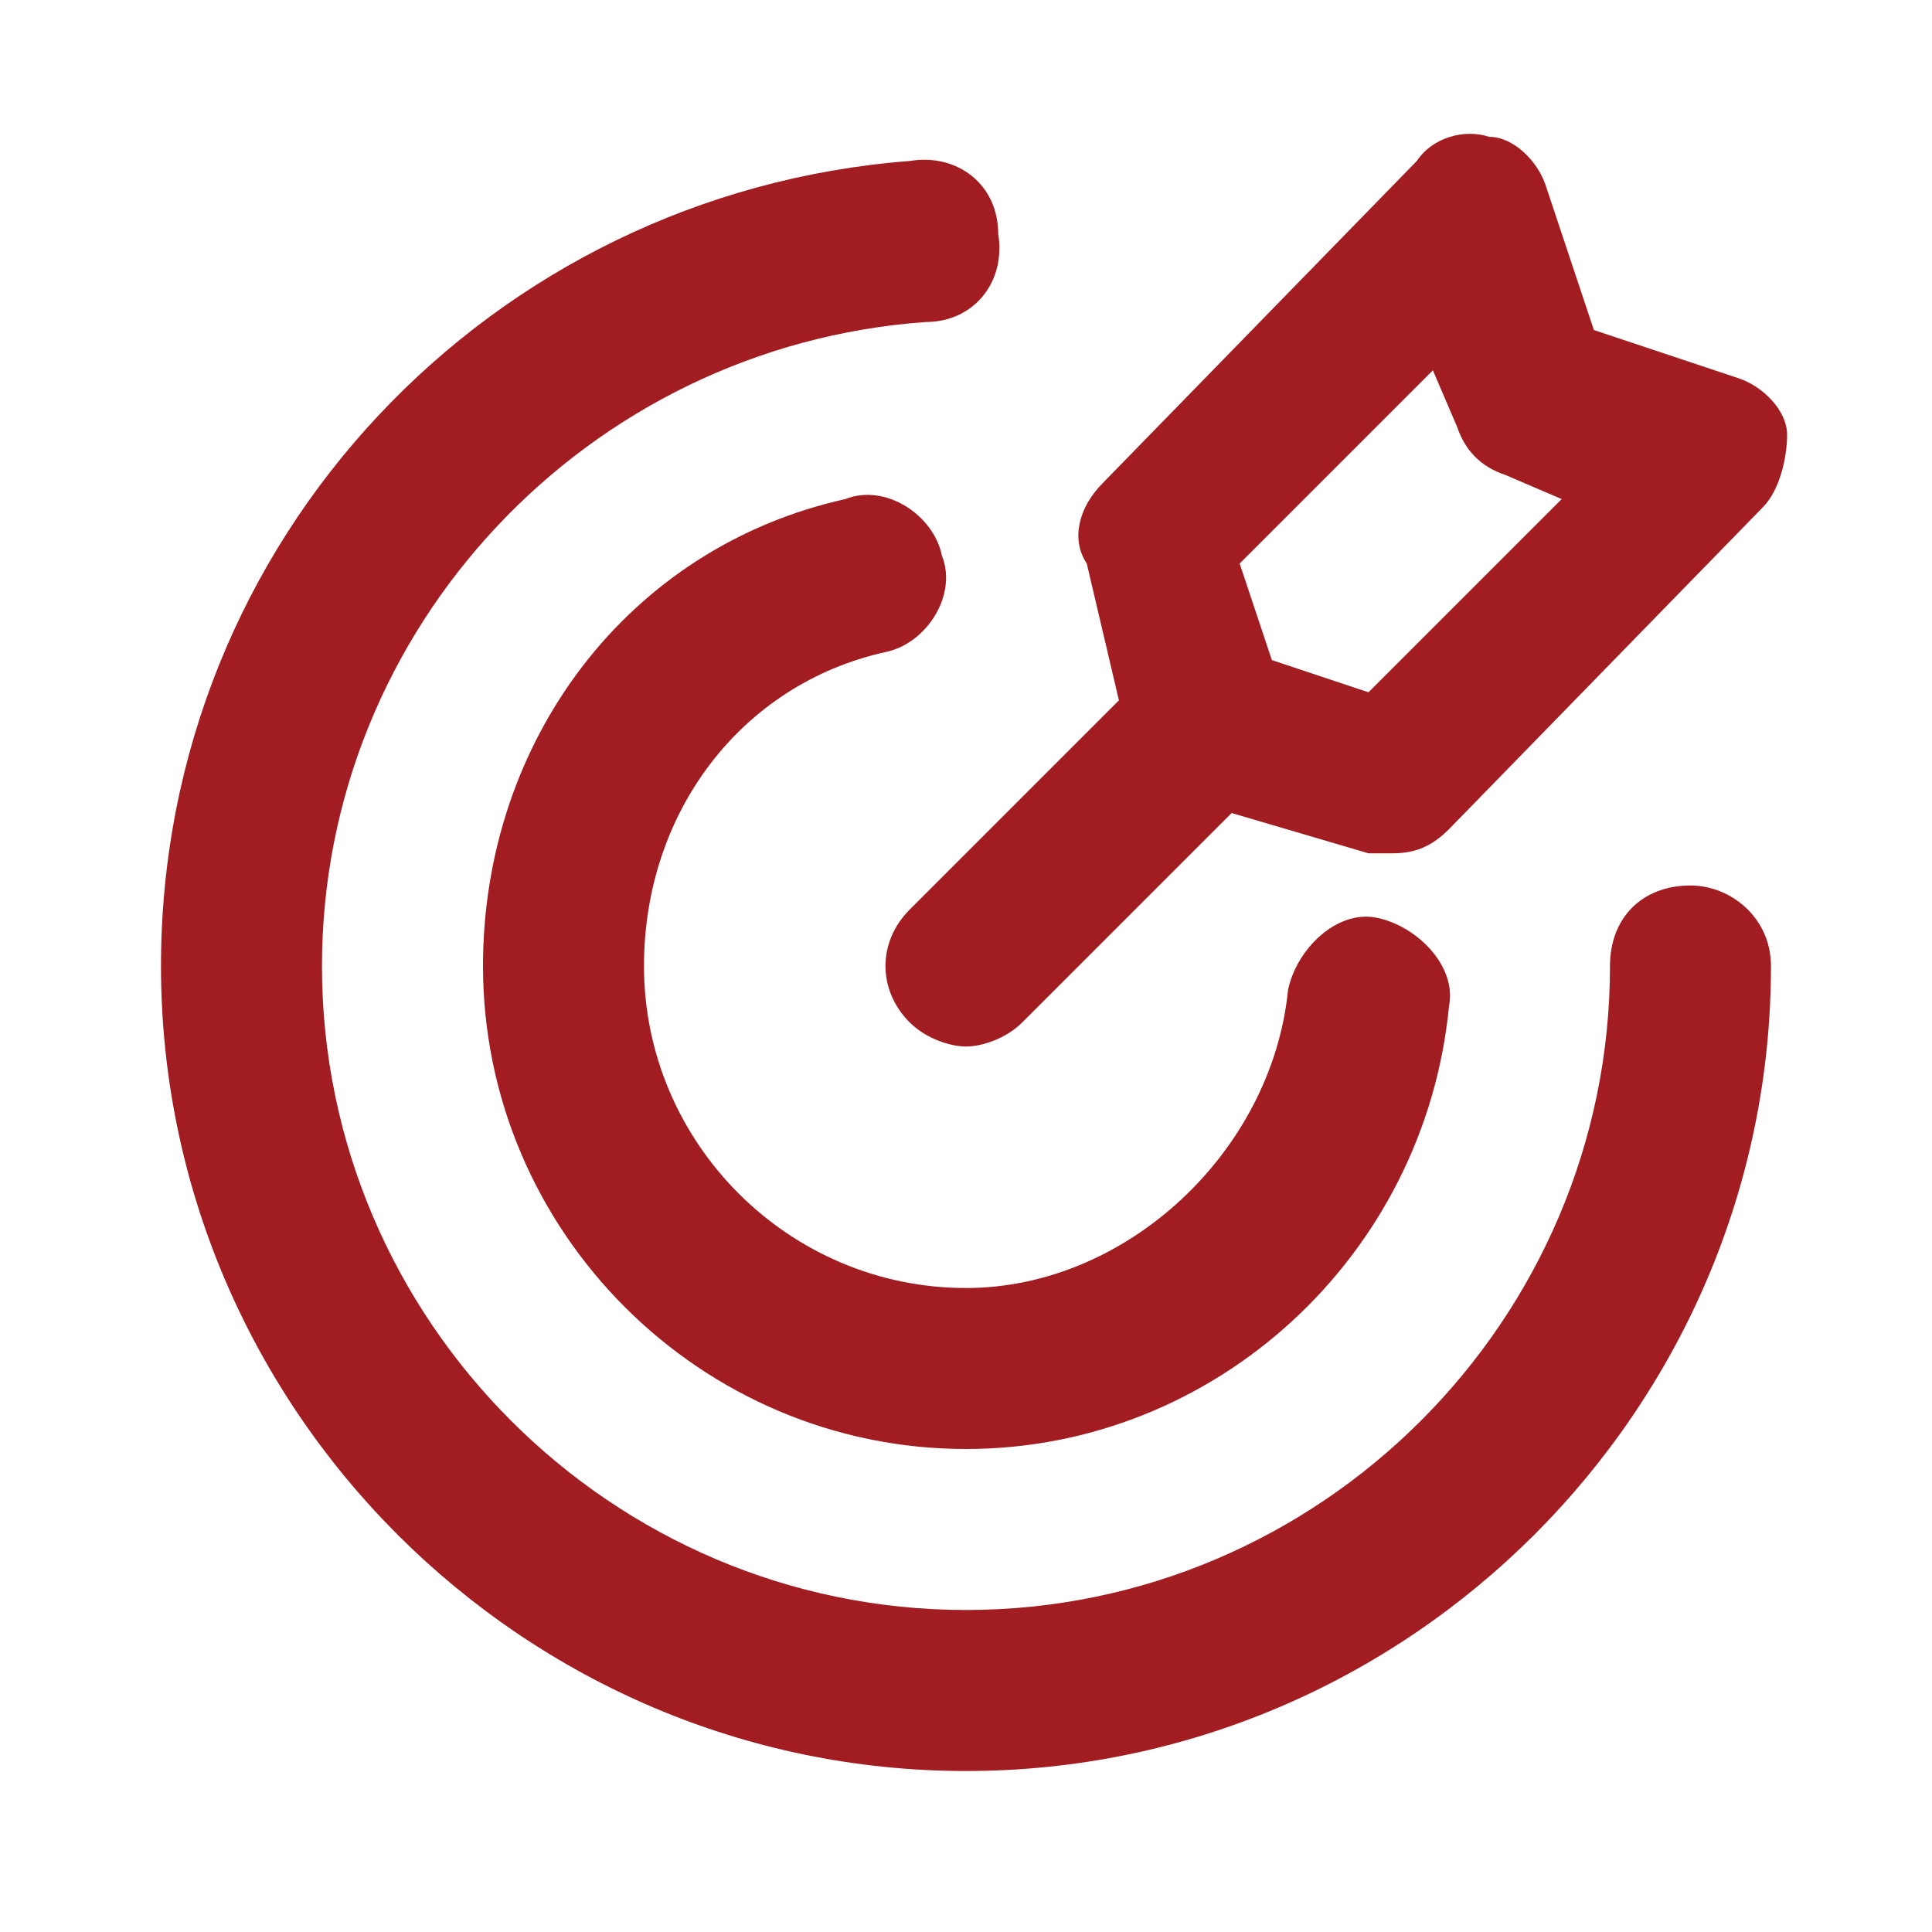
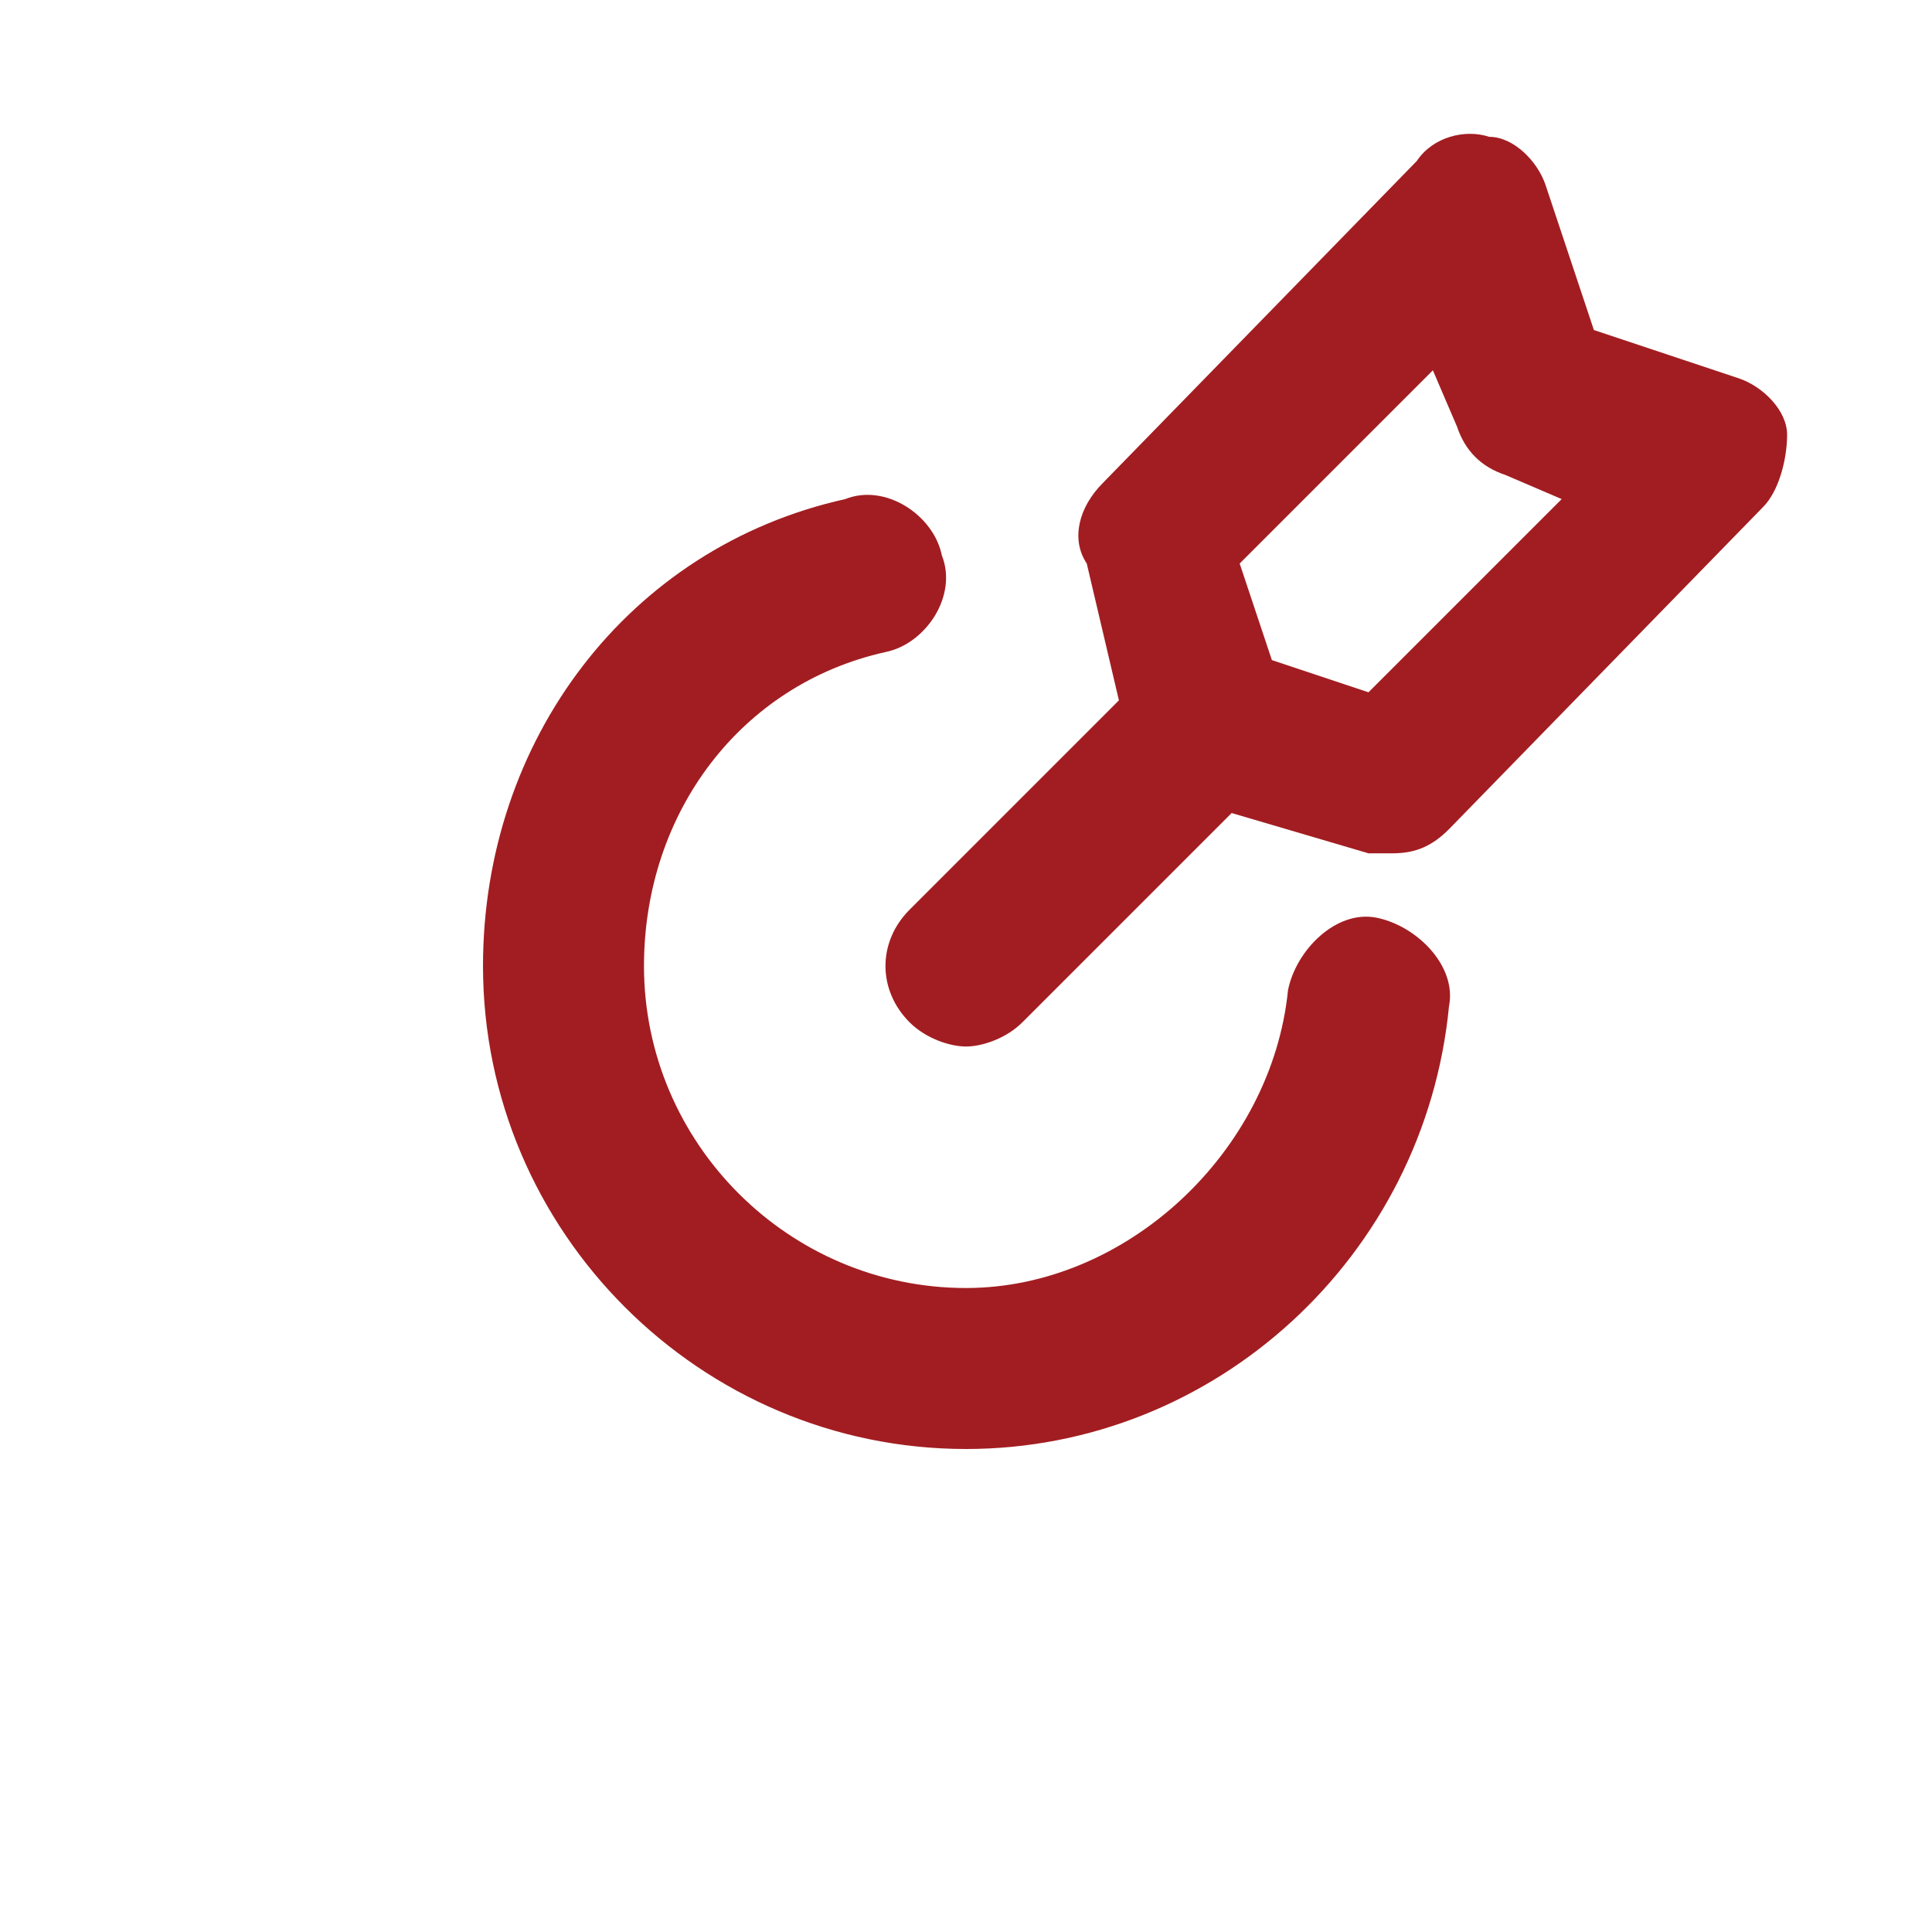
<svg xmlns="http://www.w3.org/2000/svg" width="46" height="46" viewBox="0 0 46 46" fill="none">
  <path d="M21.083 15.525C22.042 15.333 22.808 14.183 22.425 13.225C22.233 12.267 21.083 11.5 20.125 11.883C14.95 13.033 11.5 17.633 11.5 23C11.5 29.325 16.675 34.5 23 34.5C28.942 34.5 33.925 29.9 34.5 23.958C34.692 23 33.733 22.042 32.775 21.85C31.817 21.658 30.858 22.617 30.667 23.575C30.283 27.408 26.833 30.667 23 30.667C18.783 30.667 15.333 27.217 15.333 23C15.333 19.358 17.633 16.292 21.083 15.525Z" fill="#A21D21" />
-   <path d="M40.25 21.083C39.1 21.083 38.333 21.85 38.333 23C38.333 31.433 31.433 38.333 23 38.333C14.566 38.333 7.666 31.433 7.666 23C7.666 14.95 13.991 8.242 22.041 7.667C23.191 7.667 23.958 6.708 23.766 5.558C23.766 4.408 22.808 3.642 21.658 3.833C11.691 4.6 3.833 12.842 3.833 23C3.833 33.542 12.458 42.167 23 42.167C33.541 42.167 42.166 33.542 42.166 23C42.166 21.85 41.208 21.083 40.25 21.083Z" fill="#A21D21" />
  <path d="M26.641 16.675L21.658 21.658C20.891 22.425 20.891 23.575 21.658 24.342C22.041 24.725 22.616 24.917 23 24.917C23.383 24.917 23.958 24.725 24.341 24.342L29.325 19.358L32.583 20.317C32.775 20.317 32.966 20.317 33.158 20.317C33.733 20.317 34.116 20.125 34.5 19.742L41.975 12.075C42.358 11.692 42.55 10.925 42.55 10.35C42.55 9.775 41.975 9.2 41.4 9.008L37.95 7.858L36.8 4.408C36.608 3.833 36.033 3.258 35.458 3.258C34.883 3.067 34.116 3.258 33.733 3.833L26.258 11.5C25.683 12.075 25.491 12.842 25.875 13.417L26.641 16.675ZM34.116 8.817L34.691 10.158C34.883 10.733 35.266 11.117 35.841 11.308L37.183 11.883L32.583 16.483L30.283 15.717L29.516 13.417L34.116 8.817Z" fill="#A21D21" />
</svg>